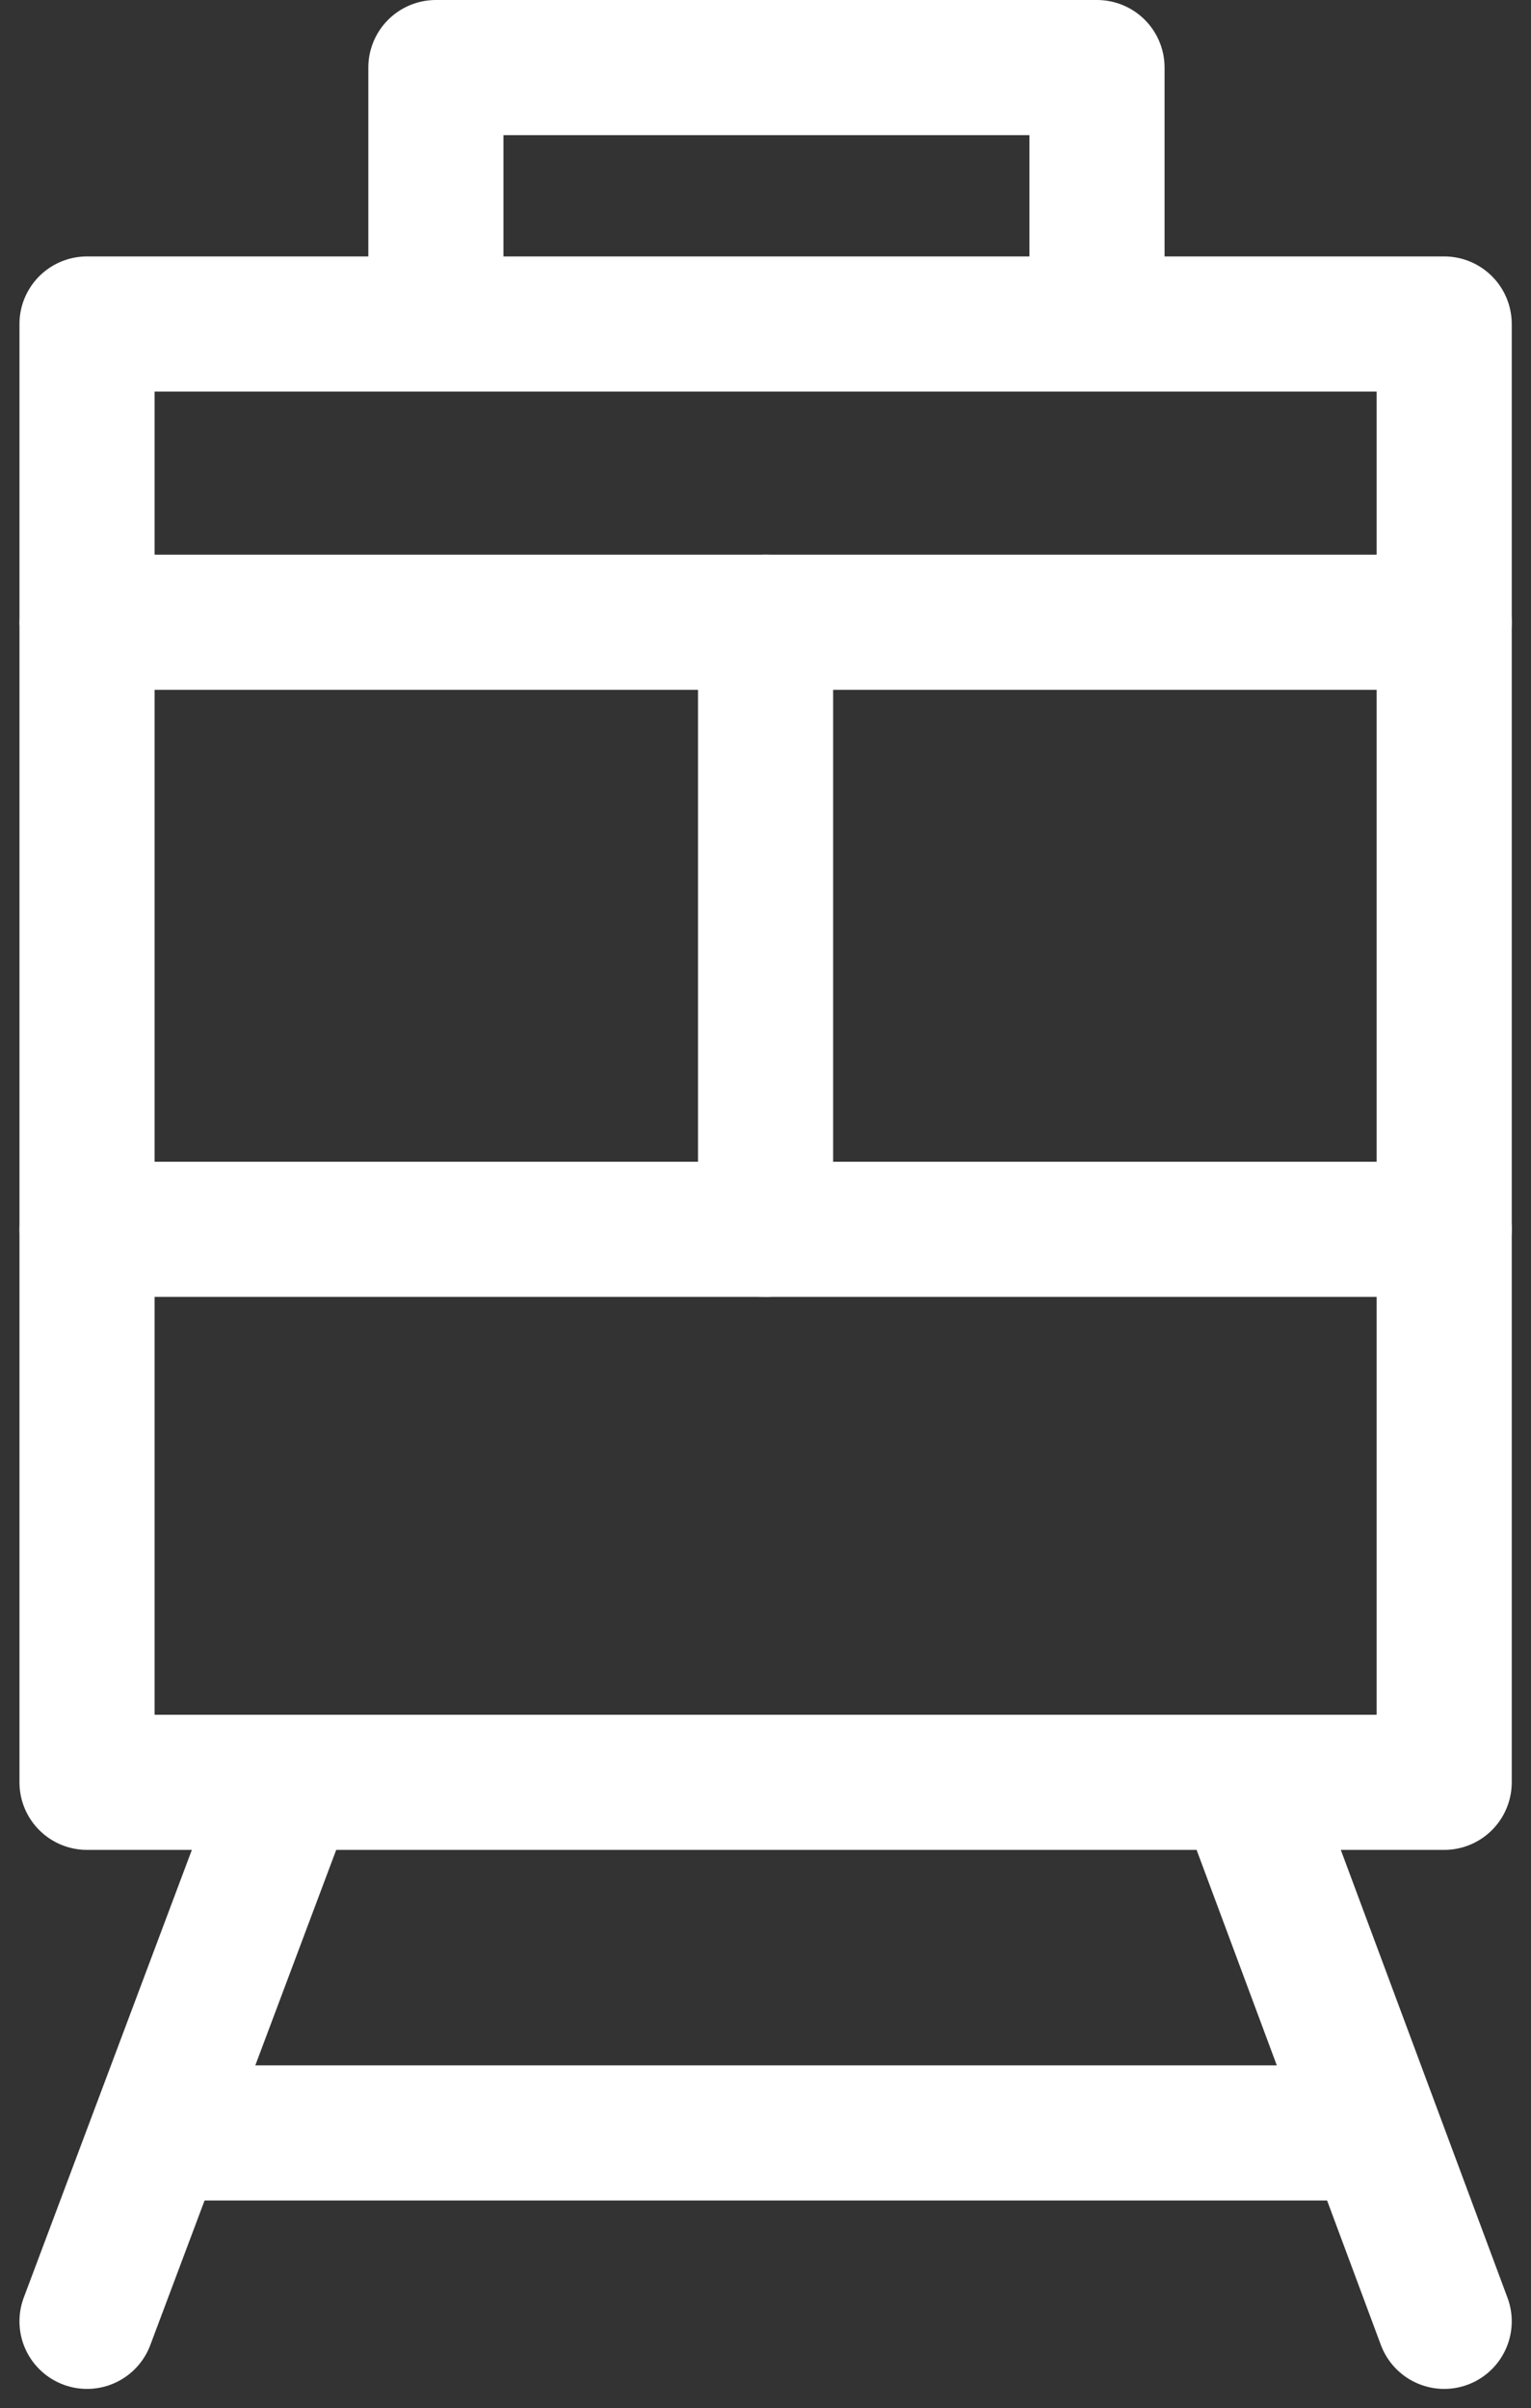
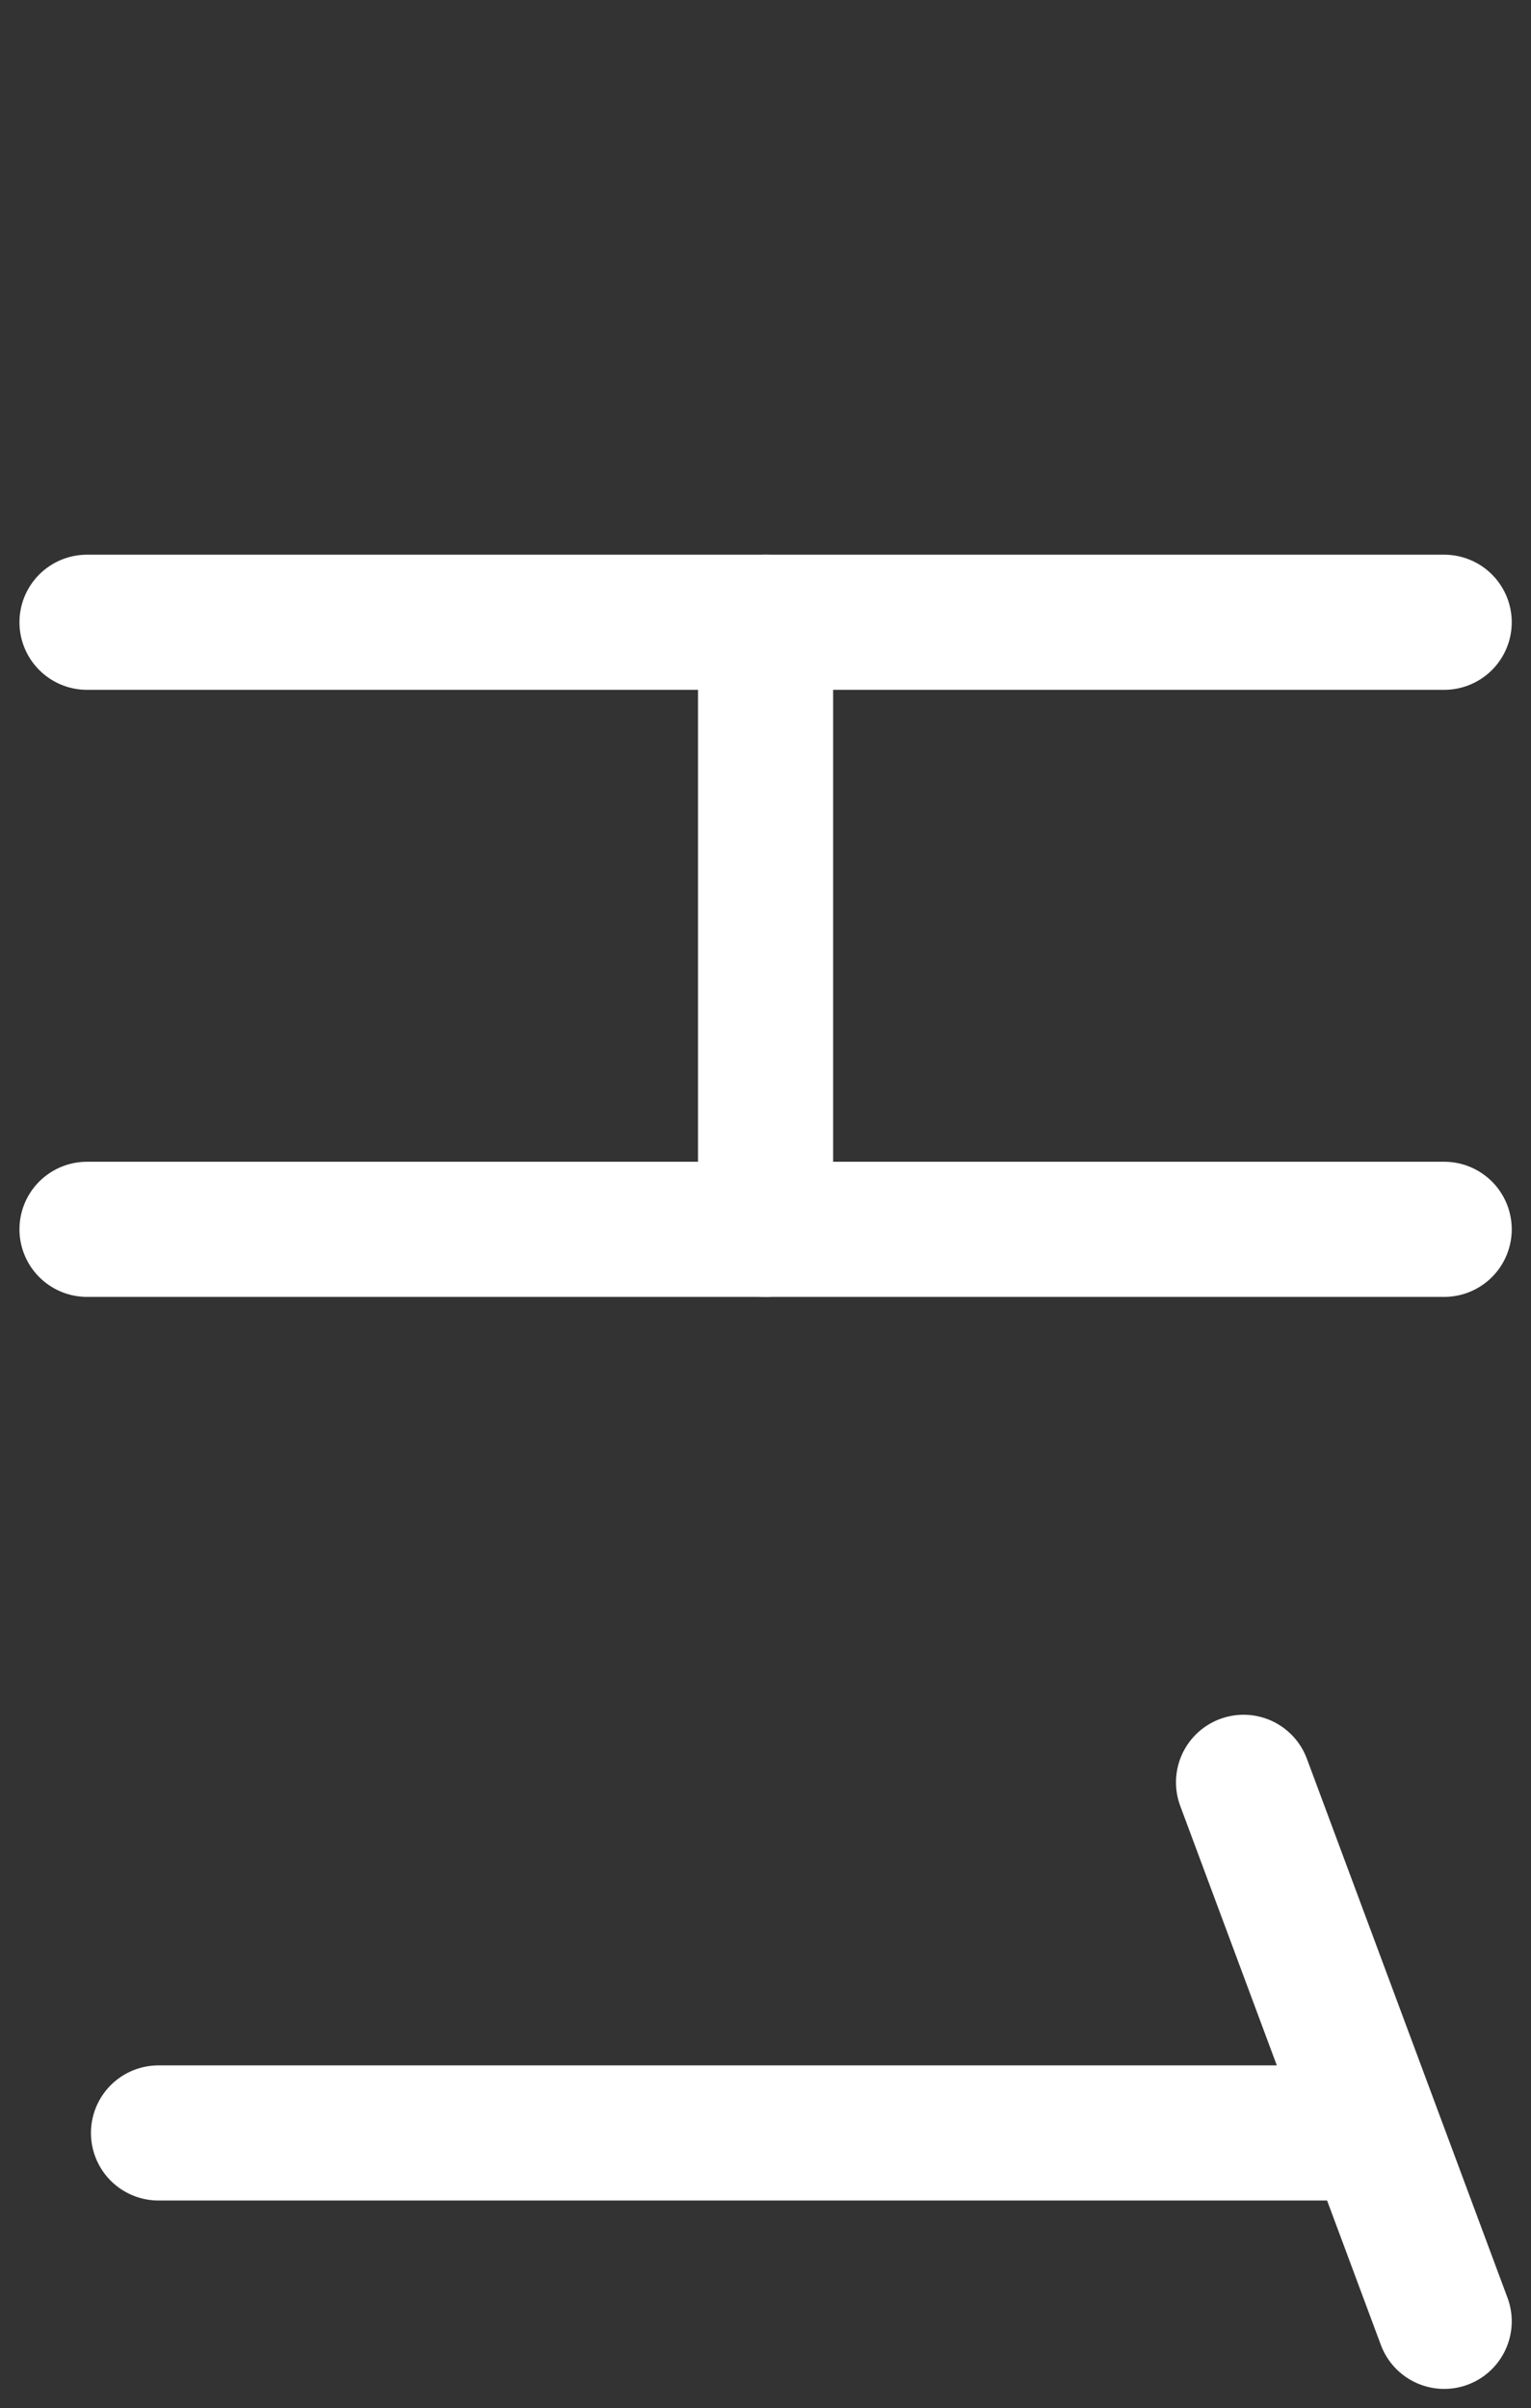
<svg xmlns="http://www.w3.org/2000/svg" width="22.658" height="35.641" viewBox="0 0 22.658 35.641">
  <rect x="0" y="0" width="22.658" height="35.641" fill="#333333" stroke="none" />
  <g id="Сгруппировать_25" data-name="Сгруппировать 25" transform="translate(1.288 1)">
-     <rect id="Прямоугольник_17" data-name="Прямоугольник 17" width="20.085" height="21.582" transform="translate(0 3.795)" fill="none" stroke="#fff" stroke-linecap="round" stroke-linejoin="round" stroke-width="2" />
    <line id="Линия_30" data-name="Линия 30" x2="20.085" transform="translate(0 8.209)" fill="none" stroke="#fff" stroke-linecap="round" stroke-linejoin="round" stroke-width="2" />
    <line id="Линия_31" data-name="Линия 31" x2="20.085" transform="translate(0 17.193)" fill="none" stroke="#fff" stroke-linecap="round" stroke-linejoin="round" stroke-width="2" />
    <line id="Линия_32" data-name="Линия 32" y2="8.984" transform="translate(10.042 8.209)" fill="none" stroke="#fff" stroke-linecap="round" stroke-linejoin="round" stroke-width="2" />
-     <path id="Контур_33" data-name="Контур 33" d="M1305.64,1235.582v-3.356h9.784v3.356" transform="translate(-1300.477 -1232.226)" fill="none" stroke="#fff" stroke-linecap="round" stroke-linejoin="round" stroke-width="2" />
-     <line id="Линия_33" data-name="Линия 33" y1="7.977" x2="2.995" transform="translate(0 25.377)" fill="none" stroke="#fff" stroke-linecap="round" stroke-linejoin="round" stroke-width="2" />
    <line id="Линия_34" data-name="Линия 34" x1="2.969" y1="7.977" transform="translate(17.116 25.377)" fill="none" stroke="#fff" stroke-linecap="round" stroke-linejoin="round" stroke-width="2" />
    <line id="Линия_35" data-name="Линия 35" x2="17.735" transform="translate(1.058 30.566)" fill="none" stroke="#fff" stroke-linecap="round" stroke-linejoin="round" stroke-width="2" />
  </g>
</svg>